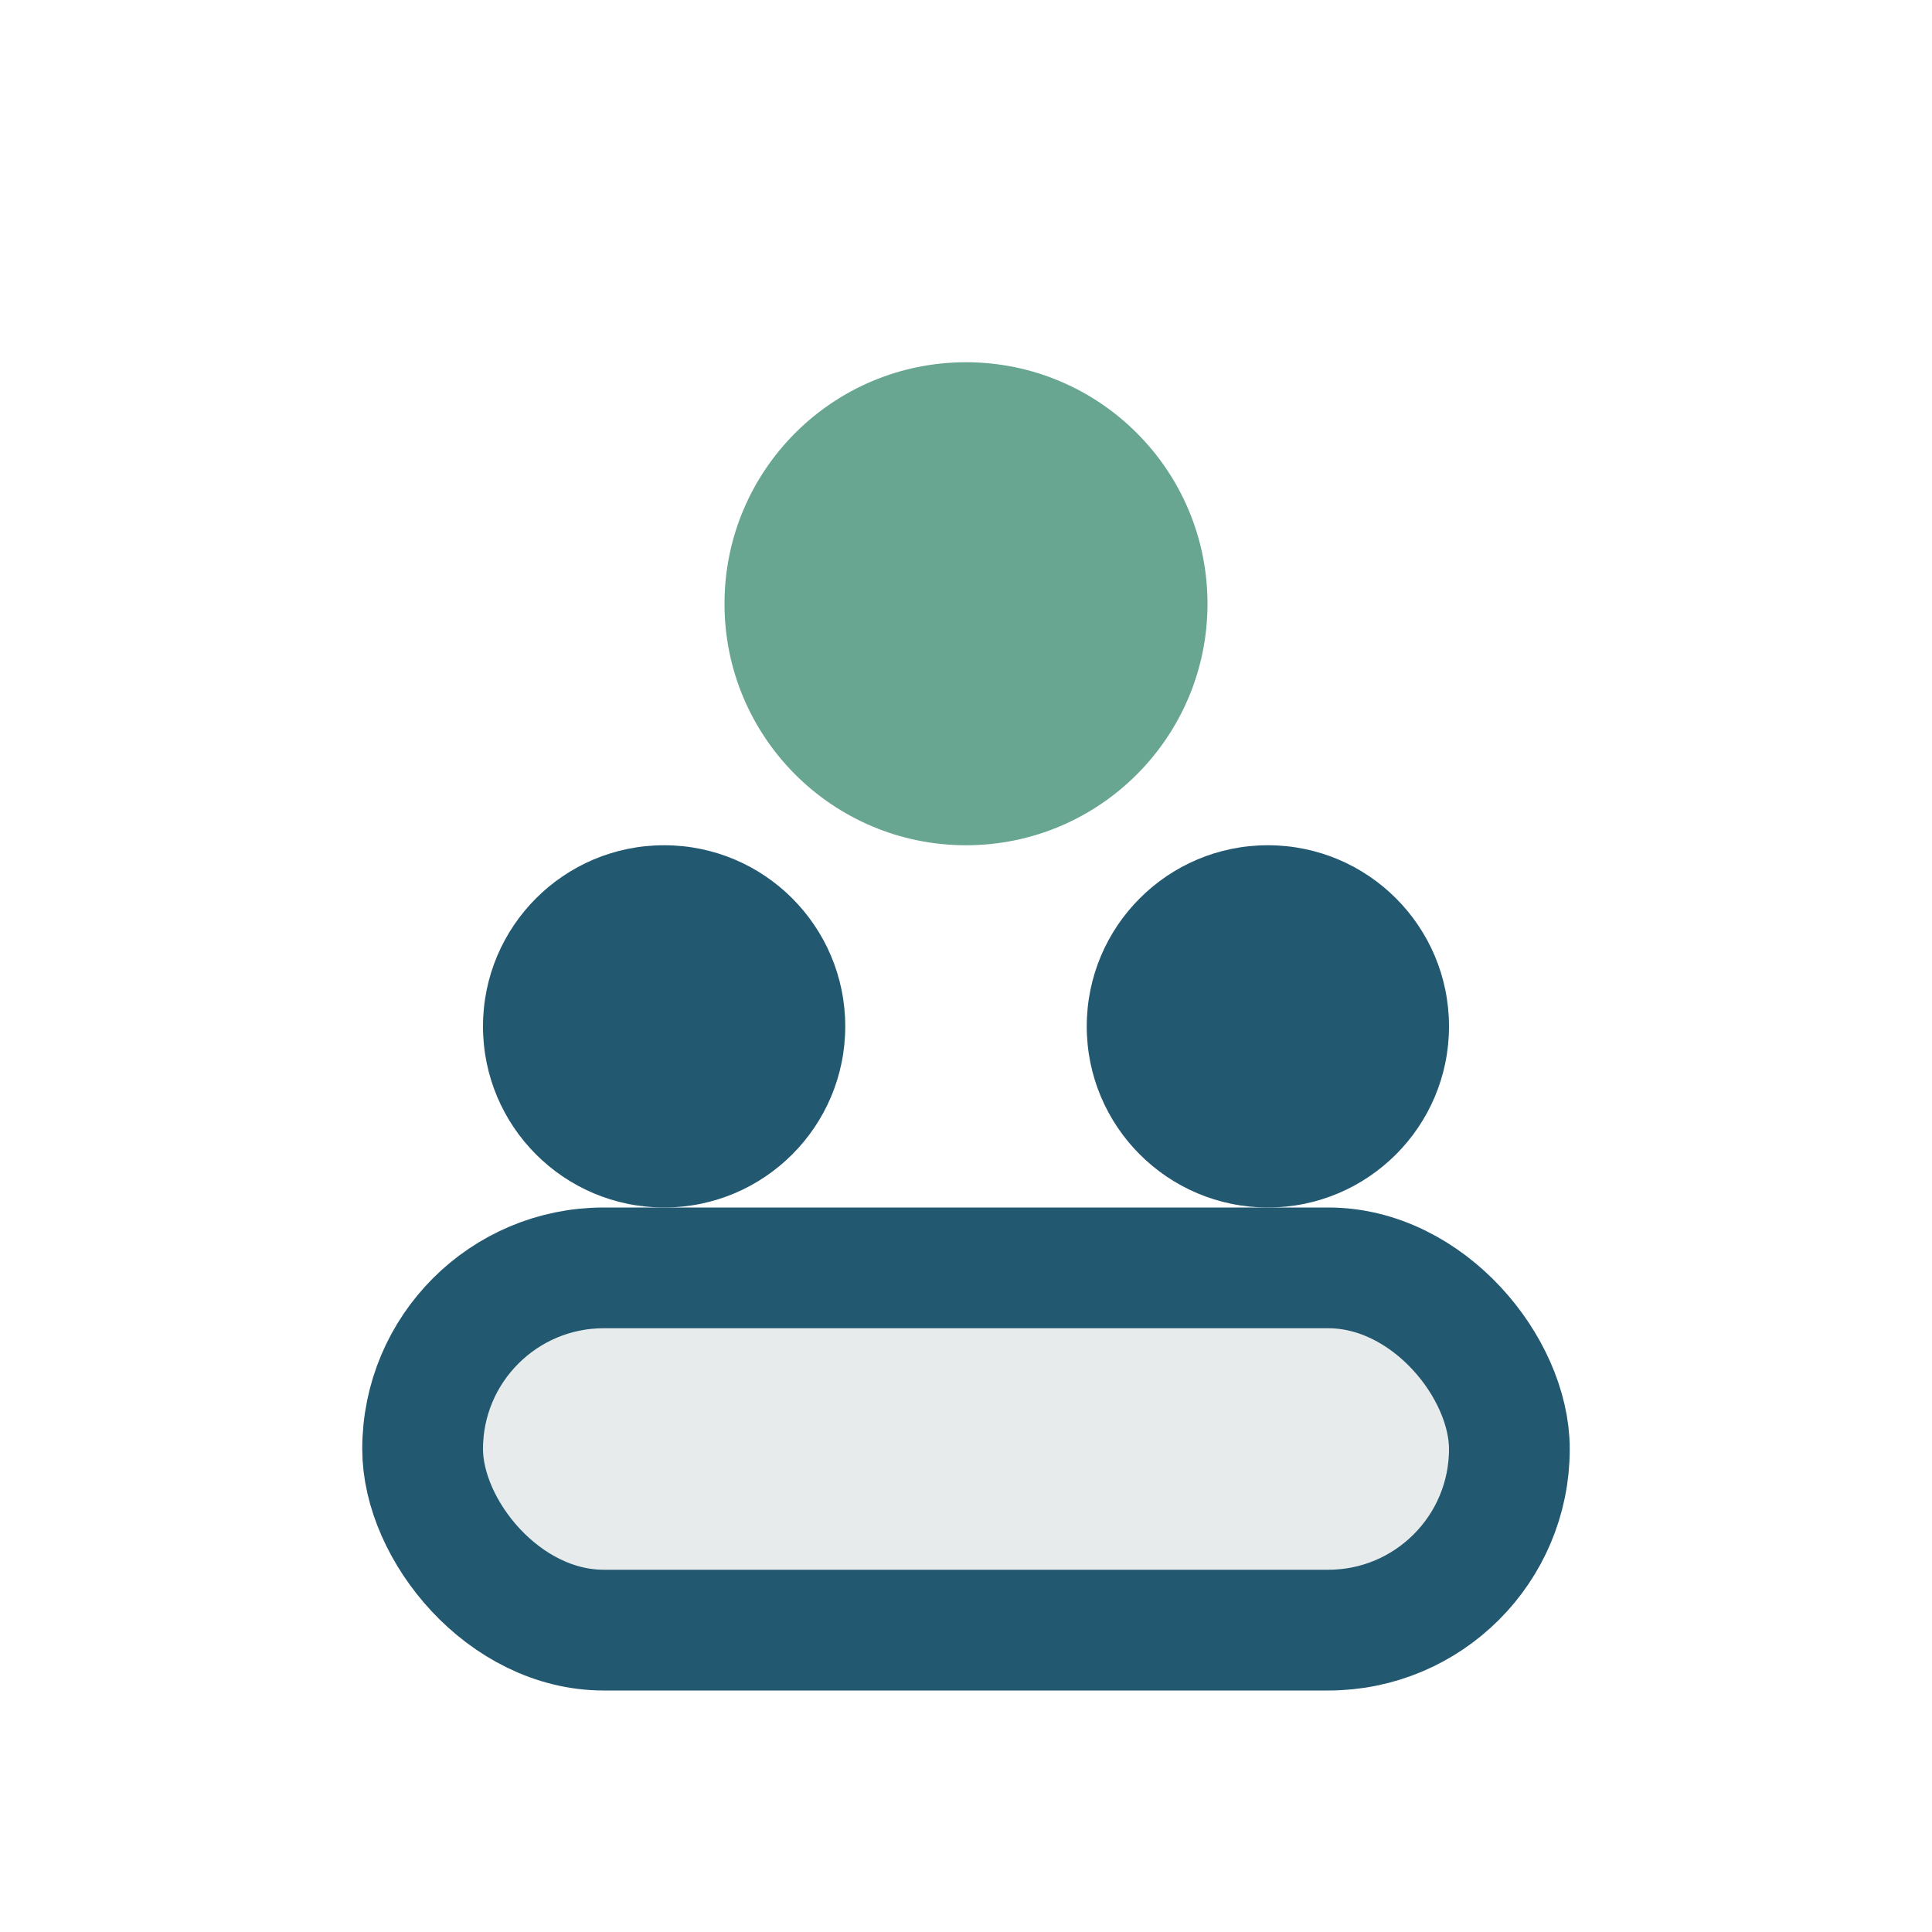
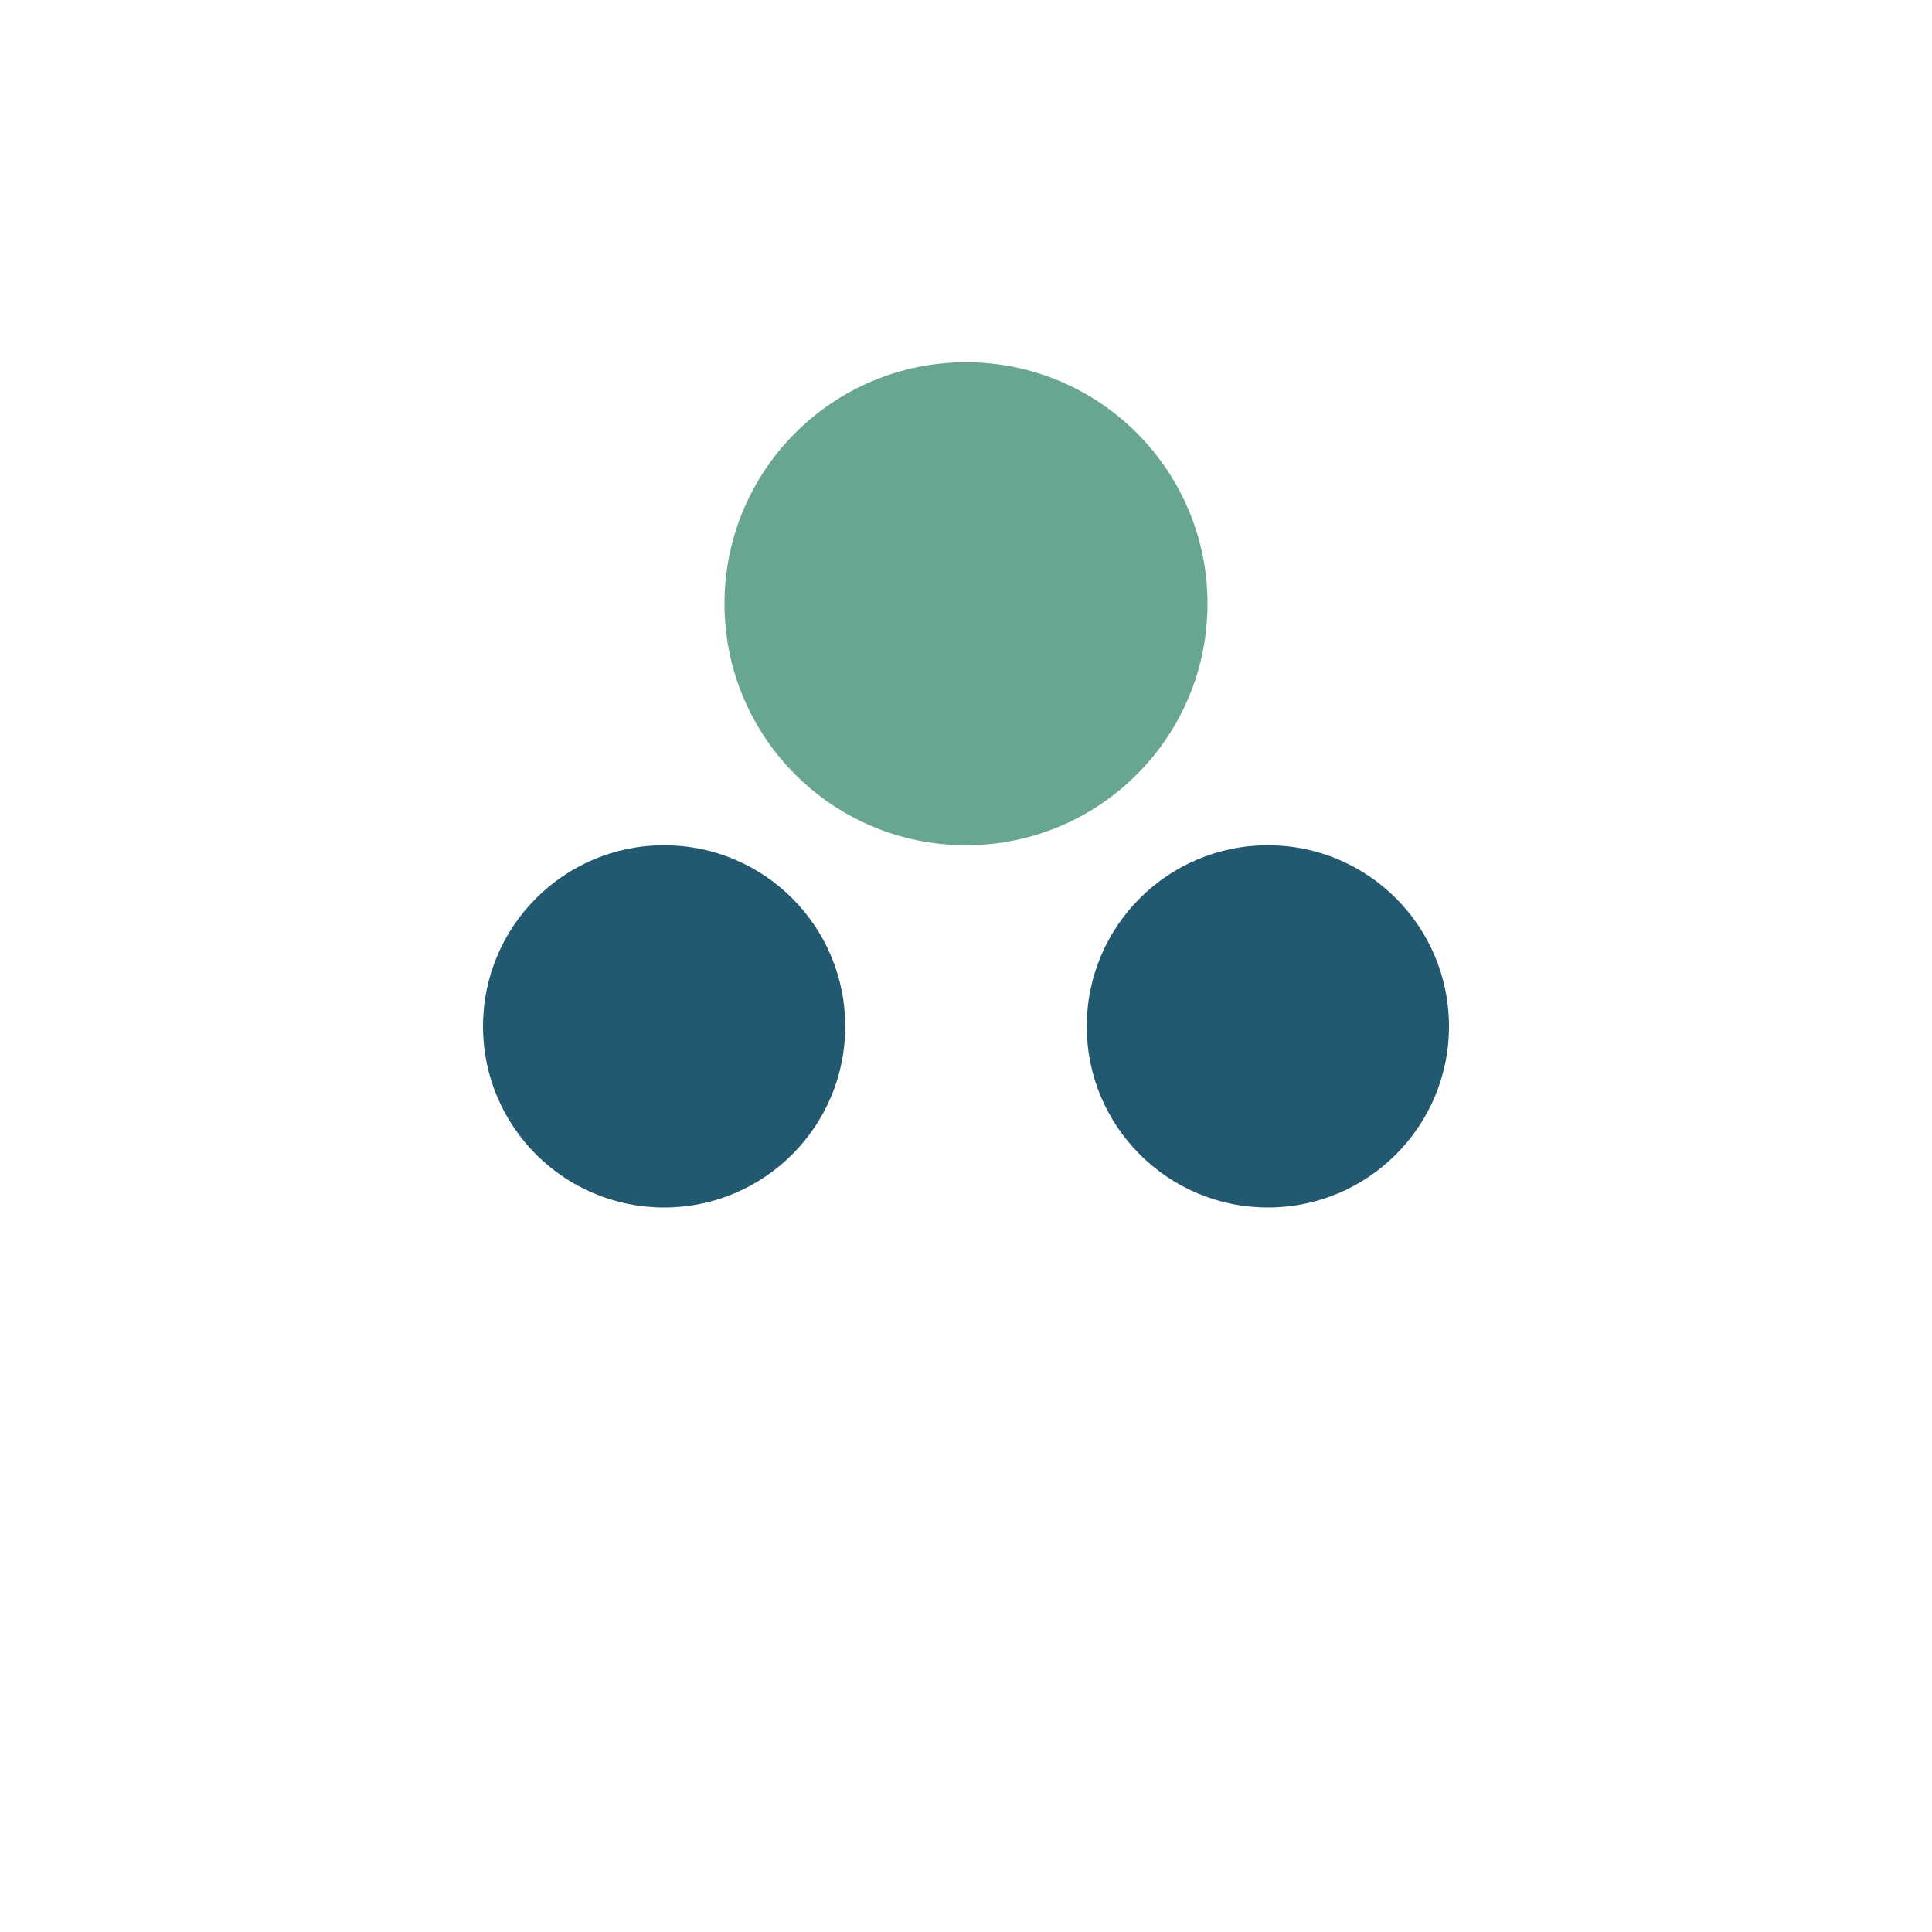
<svg xmlns="http://www.w3.org/2000/svg" width="32" height="32" viewBox="0 0 32 32">
  <circle cx="11" cy="17" r="3" fill="#235871" />
  <circle cx="21" cy="17" r="3" fill="#235871" />
  <ellipse cx="16" cy="10" rx="4" ry="4" fill="#68A691" />
-   <rect x="7" y="21" width="18" height="6" rx="3" fill="#E7EBEC" stroke="#235871" stroke-width="2" />
</svg>